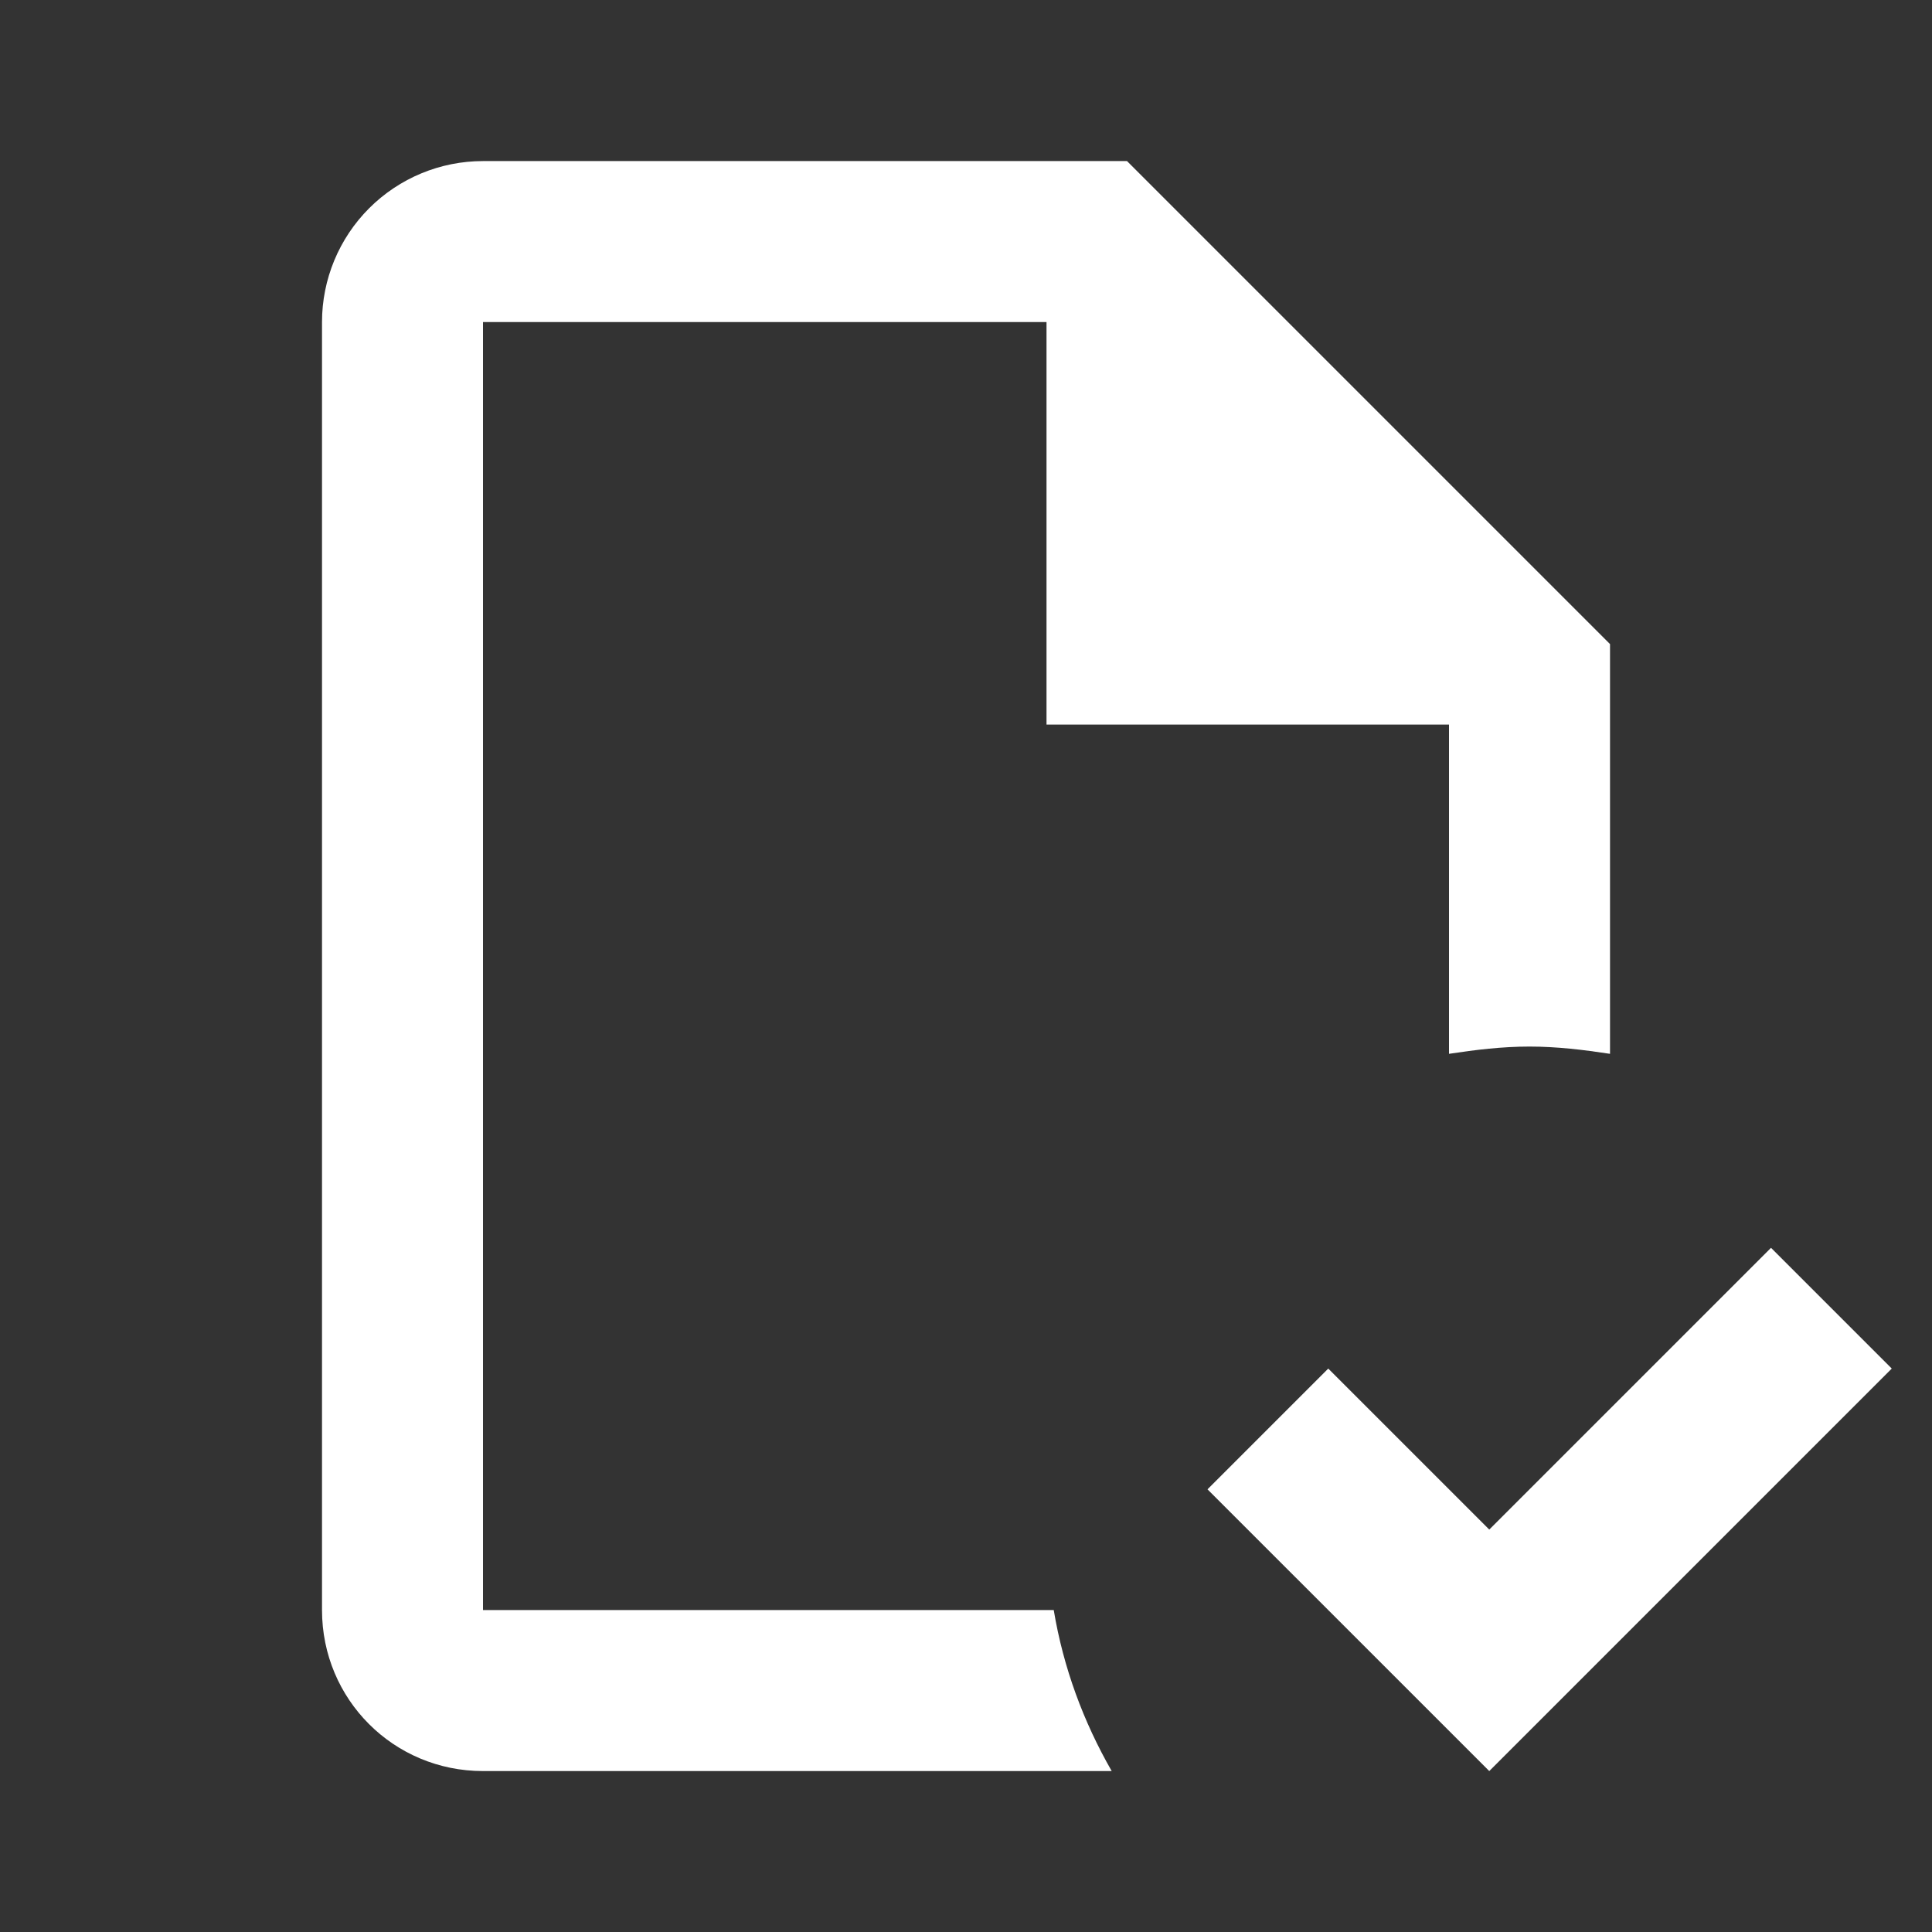
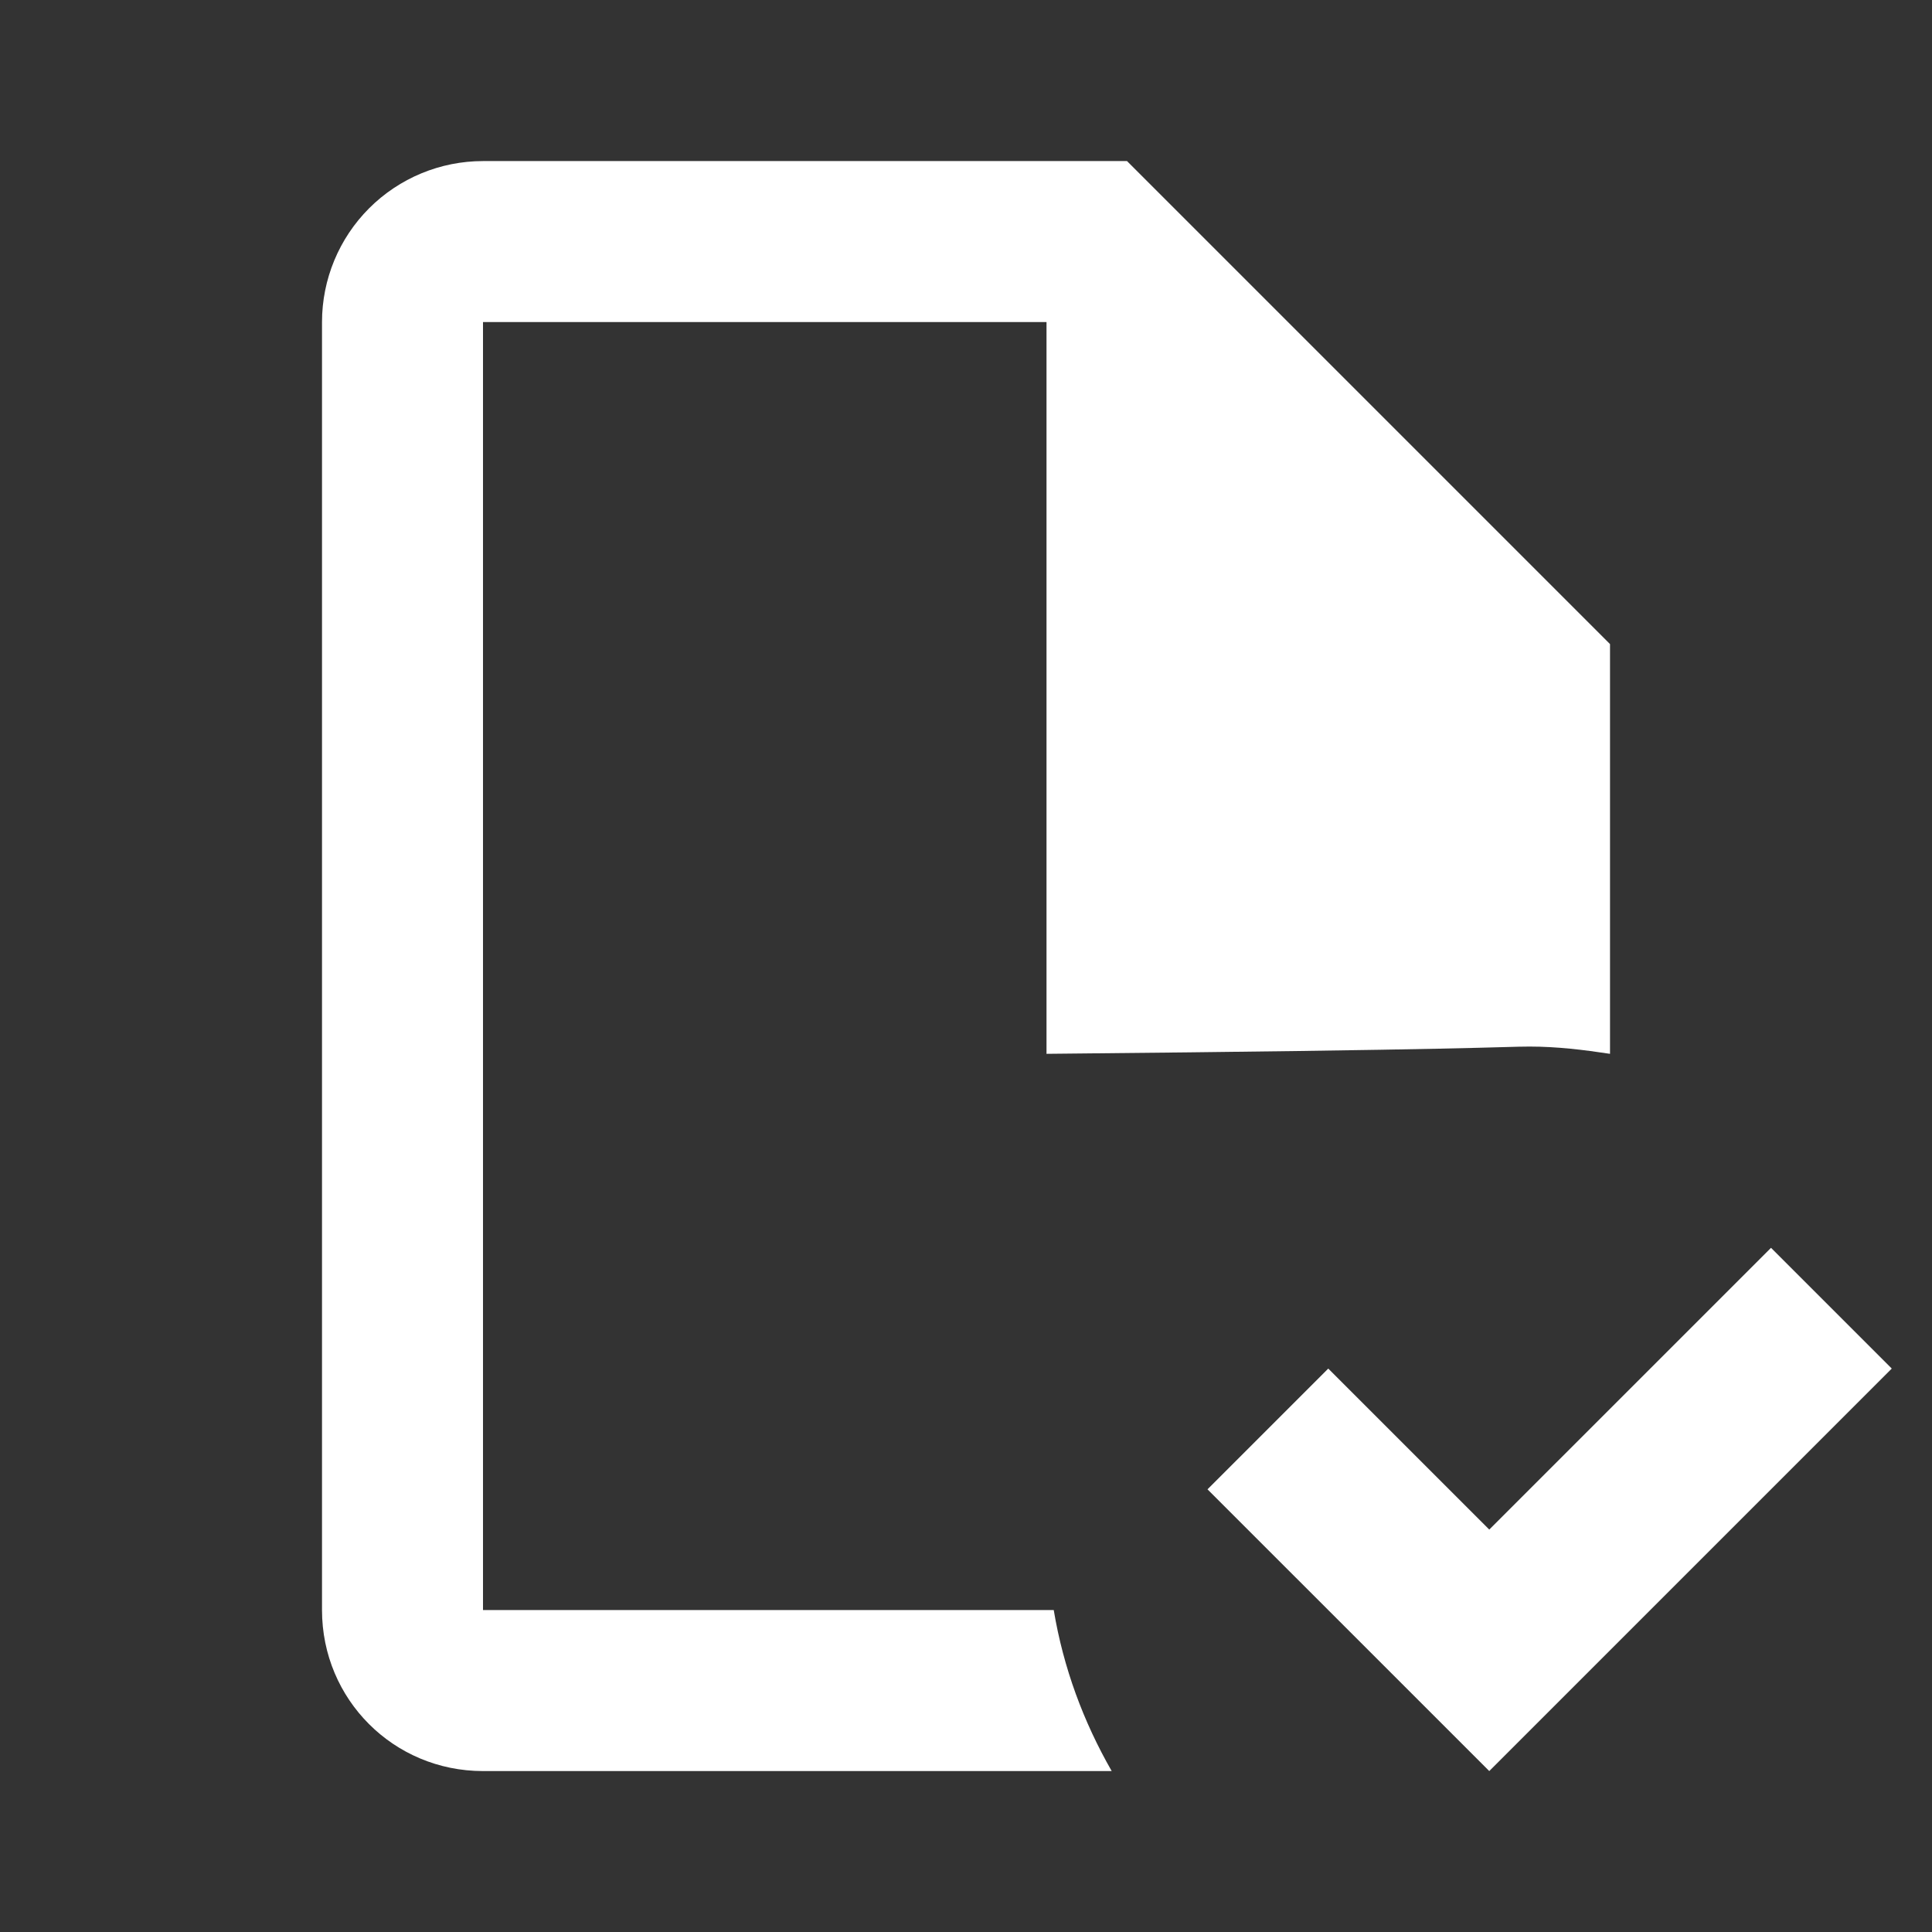
<svg xmlns="http://www.w3.org/2000/svg" width="70" height="70" viewBox="0 0 70 70" fill="none">
  <rect x="0" y="0" width="70" height="70" fill="#333333" stroke="none" />
-   <path d="M68.542 49.586L53.959 64.169L43.75 53.961L48.125 49.586L53.959 55.419L64.167 45.211L68.542 49.586ZM38.179 58.336H17.5V11.669H37.917V26.253H52.5V38.182C53.463 38.036 54.425 37.919 55.417 37.919C56.409 37.919 57.371 38.036 58.334 38.182V23.336L40.834 5.836H17.5C15.953 5.836 14.47 6.451 13.376 7.544C12.282 8.638 11.667 10.122 11.667 11.669V58.336C11.667 61.573 14.263 64.169 17.5 64.169H40.279C39.259 62.39 38.529 60.436 38.179 58.336Z" fill="white" />
+   <path d="M68.542 49.586L53.959 64.169L43.75 53.961L48.125 49.586L53.959 55.419L64.167 45.211L68.542 49.586ZM38.179 58.336H17.5V11.669H37.917V26.253V38.182C53.463 38.036 54.425 37.919 55.417 37.919C56.409 37.919 57.371 38.036 58.334 38.182V23.336L40.834 5.836H17.5C15.953 5.836 14.47 6.451 13.376 7.544C12.282 8.638 11.667 10.122 11.667 11.669V58.336C11.667 61.573 14.263 64.169 17.5 64.169H40.279C39.259 62.39 38.529 60.436 38.179 58.336Z" fill="white" />
</svg>